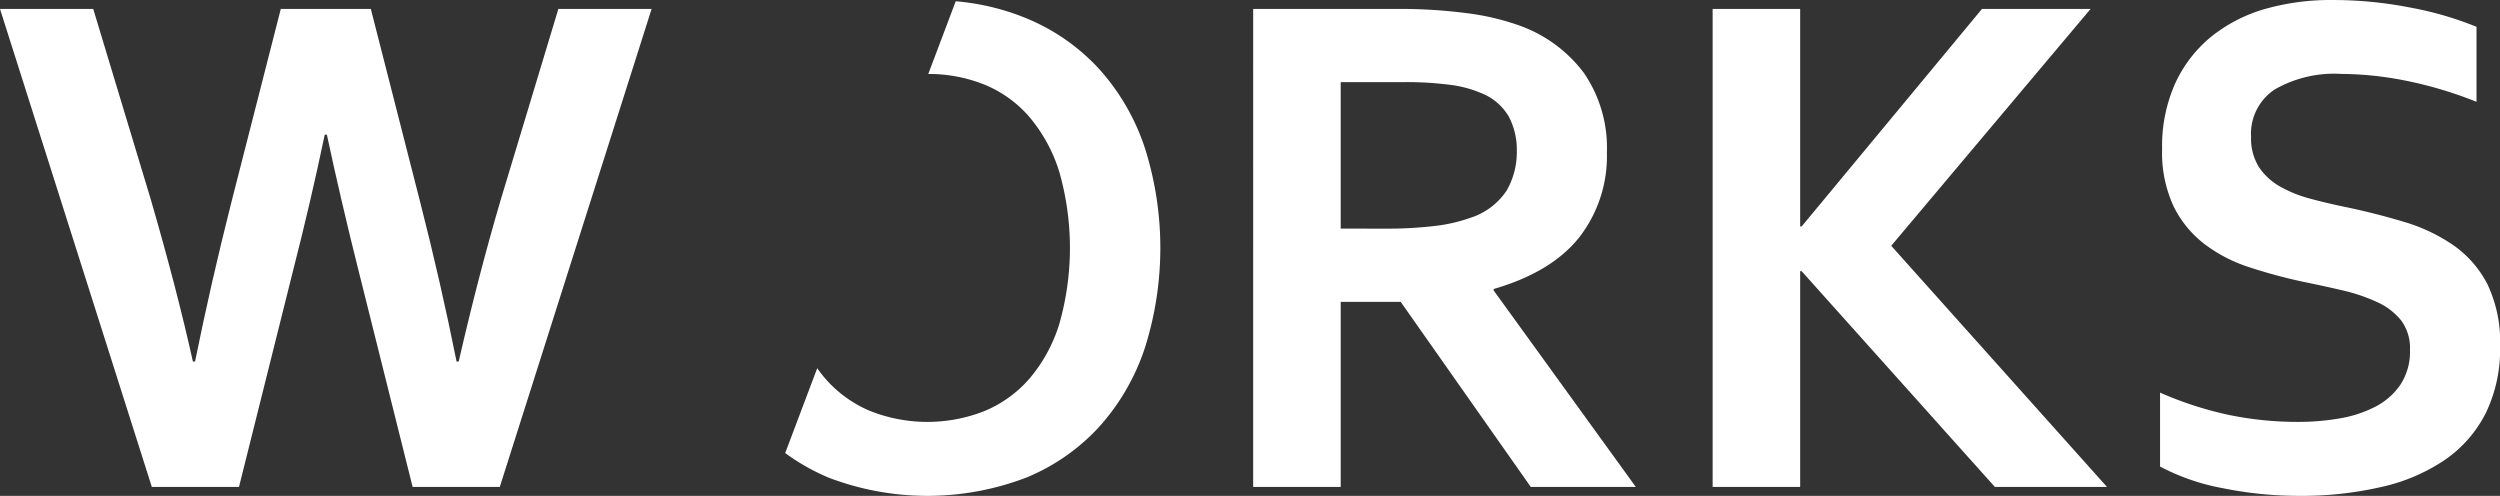
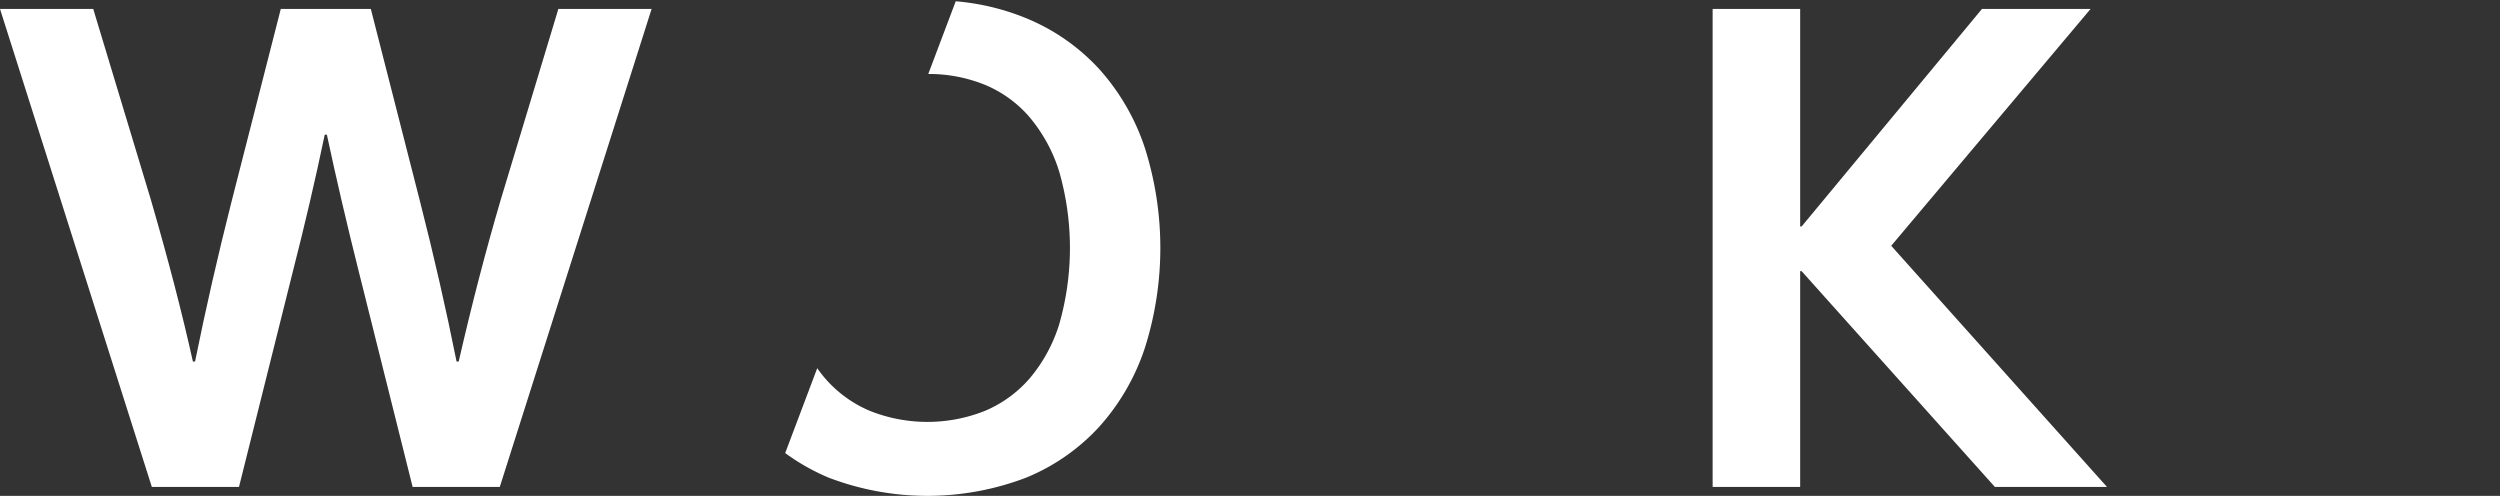
<svg xmlns="http://www.w3.org/2000/svg" width="263.322" height="52.228" viewBox="0 0 263.322 52.228">
  <rect x="0" y="0" width="263.322" height="52.228" fill="#333333" stroke="none" />
  <g id="グループ_31" data-name="グループ 31" transform="translate(-287.553 -637.896)">
    <path id="パス_14" data-name="パス 14" d="M1403.756,652.082q-1.467,7.037-3.386,14.523l-5.644,22.579h-9.181l-15.992-50.348h9.82l6.059,20.057q2.745,9.445,4.439,17.083h.227q1.655-8.2,3.837-16.82l5.194-20.32h9.482l5.192,20.32q2.183,8.543,3.839,16.82h.225q2.069-9.031,4.44-17.083l6.058-20.057h9.821l-15.992,50.348h-9.18l-5.645-22.579q-1.919-7.637-3.387-14.523Z" transform="translate(-1082)" fill="#fff" />
-     <path id="パス_15" data-name="パス 15" d="M1538.805,653.963a13.923,13.923,0,0,1-2.916,8.937q-2.918,3.669-9.012,5.437v.15l14.976,20.7H1530.79l-13.7-19.493h-6.322v19.493h-9.219V638.836h15.314a54.188,54.188,0,0,1,7.074.433,26.2,26.2,0,0,1,5.608,1.3,14.605,14.605,0,0,1,6.848,5.024A13.921,13.921,0,0,1,1538.805,653.963Zm-23.481,8.016a42.938,42.938,0,0,0,5.364-.284,16.759,16.759,0,0,0,3.7-.845,7.2,7.2,0,0,0,3.857-2.879,8.129,8.129,0,0,0,1.072-4.2,7.439,7.439,0,0,0-.845-3.594,5.8,5.8,0,0,0-2.879-2.464,12.148,12.148,0,0,0-3.312-.884,35.9,35.9,0,0,0-4.93-.283h-6.584v15.429Z" transform="translate(-1082)" fill="#fff" />
    <path id="パス_16" data-name="パス 16" d="M1549.943,689.184V638.836h9.219v22.916h.151l19-22.916h11.439l-21,24.948,22.727,25.4H1579.67l-20.357-22.729h-.151v22.729Z" transform="translate(-1082)" fill="#fff" />
-     <path id="パス_17" data-name="パス 17" d="M1623.393,674.734a4.857,4.857,0,0,0-.94-3.1,6.941,6.941,0,0,0-2.558-1.938,18.821,18.821,0,0,0-3.632-1.222q-2.014-.471-4.234-.922a55,55,0,0,1-5.606-1.524,15.784,15.784,0,0,1-4.7-2.446,11.287,11.287,0,0,1-3.236-3.97,13.4,13.4,0,0,1-1.2-6.02,16.129,16.129,0,0,1,1.393-6.943,13.724,13.724,0,0,1,3.781-4.892,16.111,16.111,0,0,1,5.607-2.9,25.311,25.311,0,0,1,7.243-.959,42.282,42.282,0,0,1,8.09.79,35.38,35.38,0,0,1,7,2.032v7.9a42.639,42.639,0,0,0-7.508-2.239,35.61,35.61,0,0,0-6.754-.7,12.545,12.545,0,0,0-7.018,1.655,5.588,5.588,0,0,0-2.465,4.967,5.691,5.691,0,0,0,.809,3.162,6.435,6.435,0,0,0,2.2,2.051,13.2,13.2,0,0,0,3.2,1.3q1.806.492,3.838.905,3.2.676,6.115,1.56a18.145,18.145,0,0,1,5.174,2.465,11.293,11.293,0,0,1,3.575,4.121,14.068,14.068,0,0,1,1.316,6.49,15.428,15.428,0,0,1-1.5,7.038,13.212,13.212,0,0,1-4.271,4.91,19.422,19.422,0,0,1-6.717,2.879,37.424,37.424,0,0,1-8.654.94,40.347,40.347,0,0,1-8.072-.809,23.06,23.06,0,0,1-6.6-2.277v-7.789a37.368,37.368,0,0,0,7.263,2.353,35.923,35.923,0,0,0,7.3.733,25.536,25.536,0,0,0,4.29-.358,12.86,12.86,0,0,0,3.783-1.223,7.176,7.176,0,0,0,2.689-2.352A6.337,6.337,0,0,0,1623.393,674.734Z" transform="translate(-1082)" fill="#fff" />
    <path id="パス_35" data-name="パス 35" d="M1490.133,653.455a23.358,23.358,0,0,0-4.779-8.259,21.482,21.482,0,0,0-7.714-5.381,24.987,24.987,0,0,0-7.422-1.784l-2.891,7.658a15.641,15.641,0,0,1,5.929,1.125,12.5,12.5,0,0,1,4.741,3.424,16.447,16.447,0,0,1,3.123,5.739,29.142,29.142,0,0,1,0,16.066,16.238,16.238,0,0,1-3.123,5.72,12.788,12.788,0,0,1-4.741,3.425,16.374,16.374,0,0,1-12.041,0,12.781,12.781,0,0,1-4.741-3.425,13.21,13.21,0,0,1-.844-1.084l-3.374,8.938a22.491,22.491,0,0,0,4.575,2.588,29.165,29.165,0,0,0,20.809,0,21.469,21.469,0,0,0,7.714-5.381,23.366,23.366,0,0,0,4.779-8.259,34.847,34.847,0,0,0,0-21.11Z" transform="translate(-1082)" fill="#fff" />
  </g>
</svg>